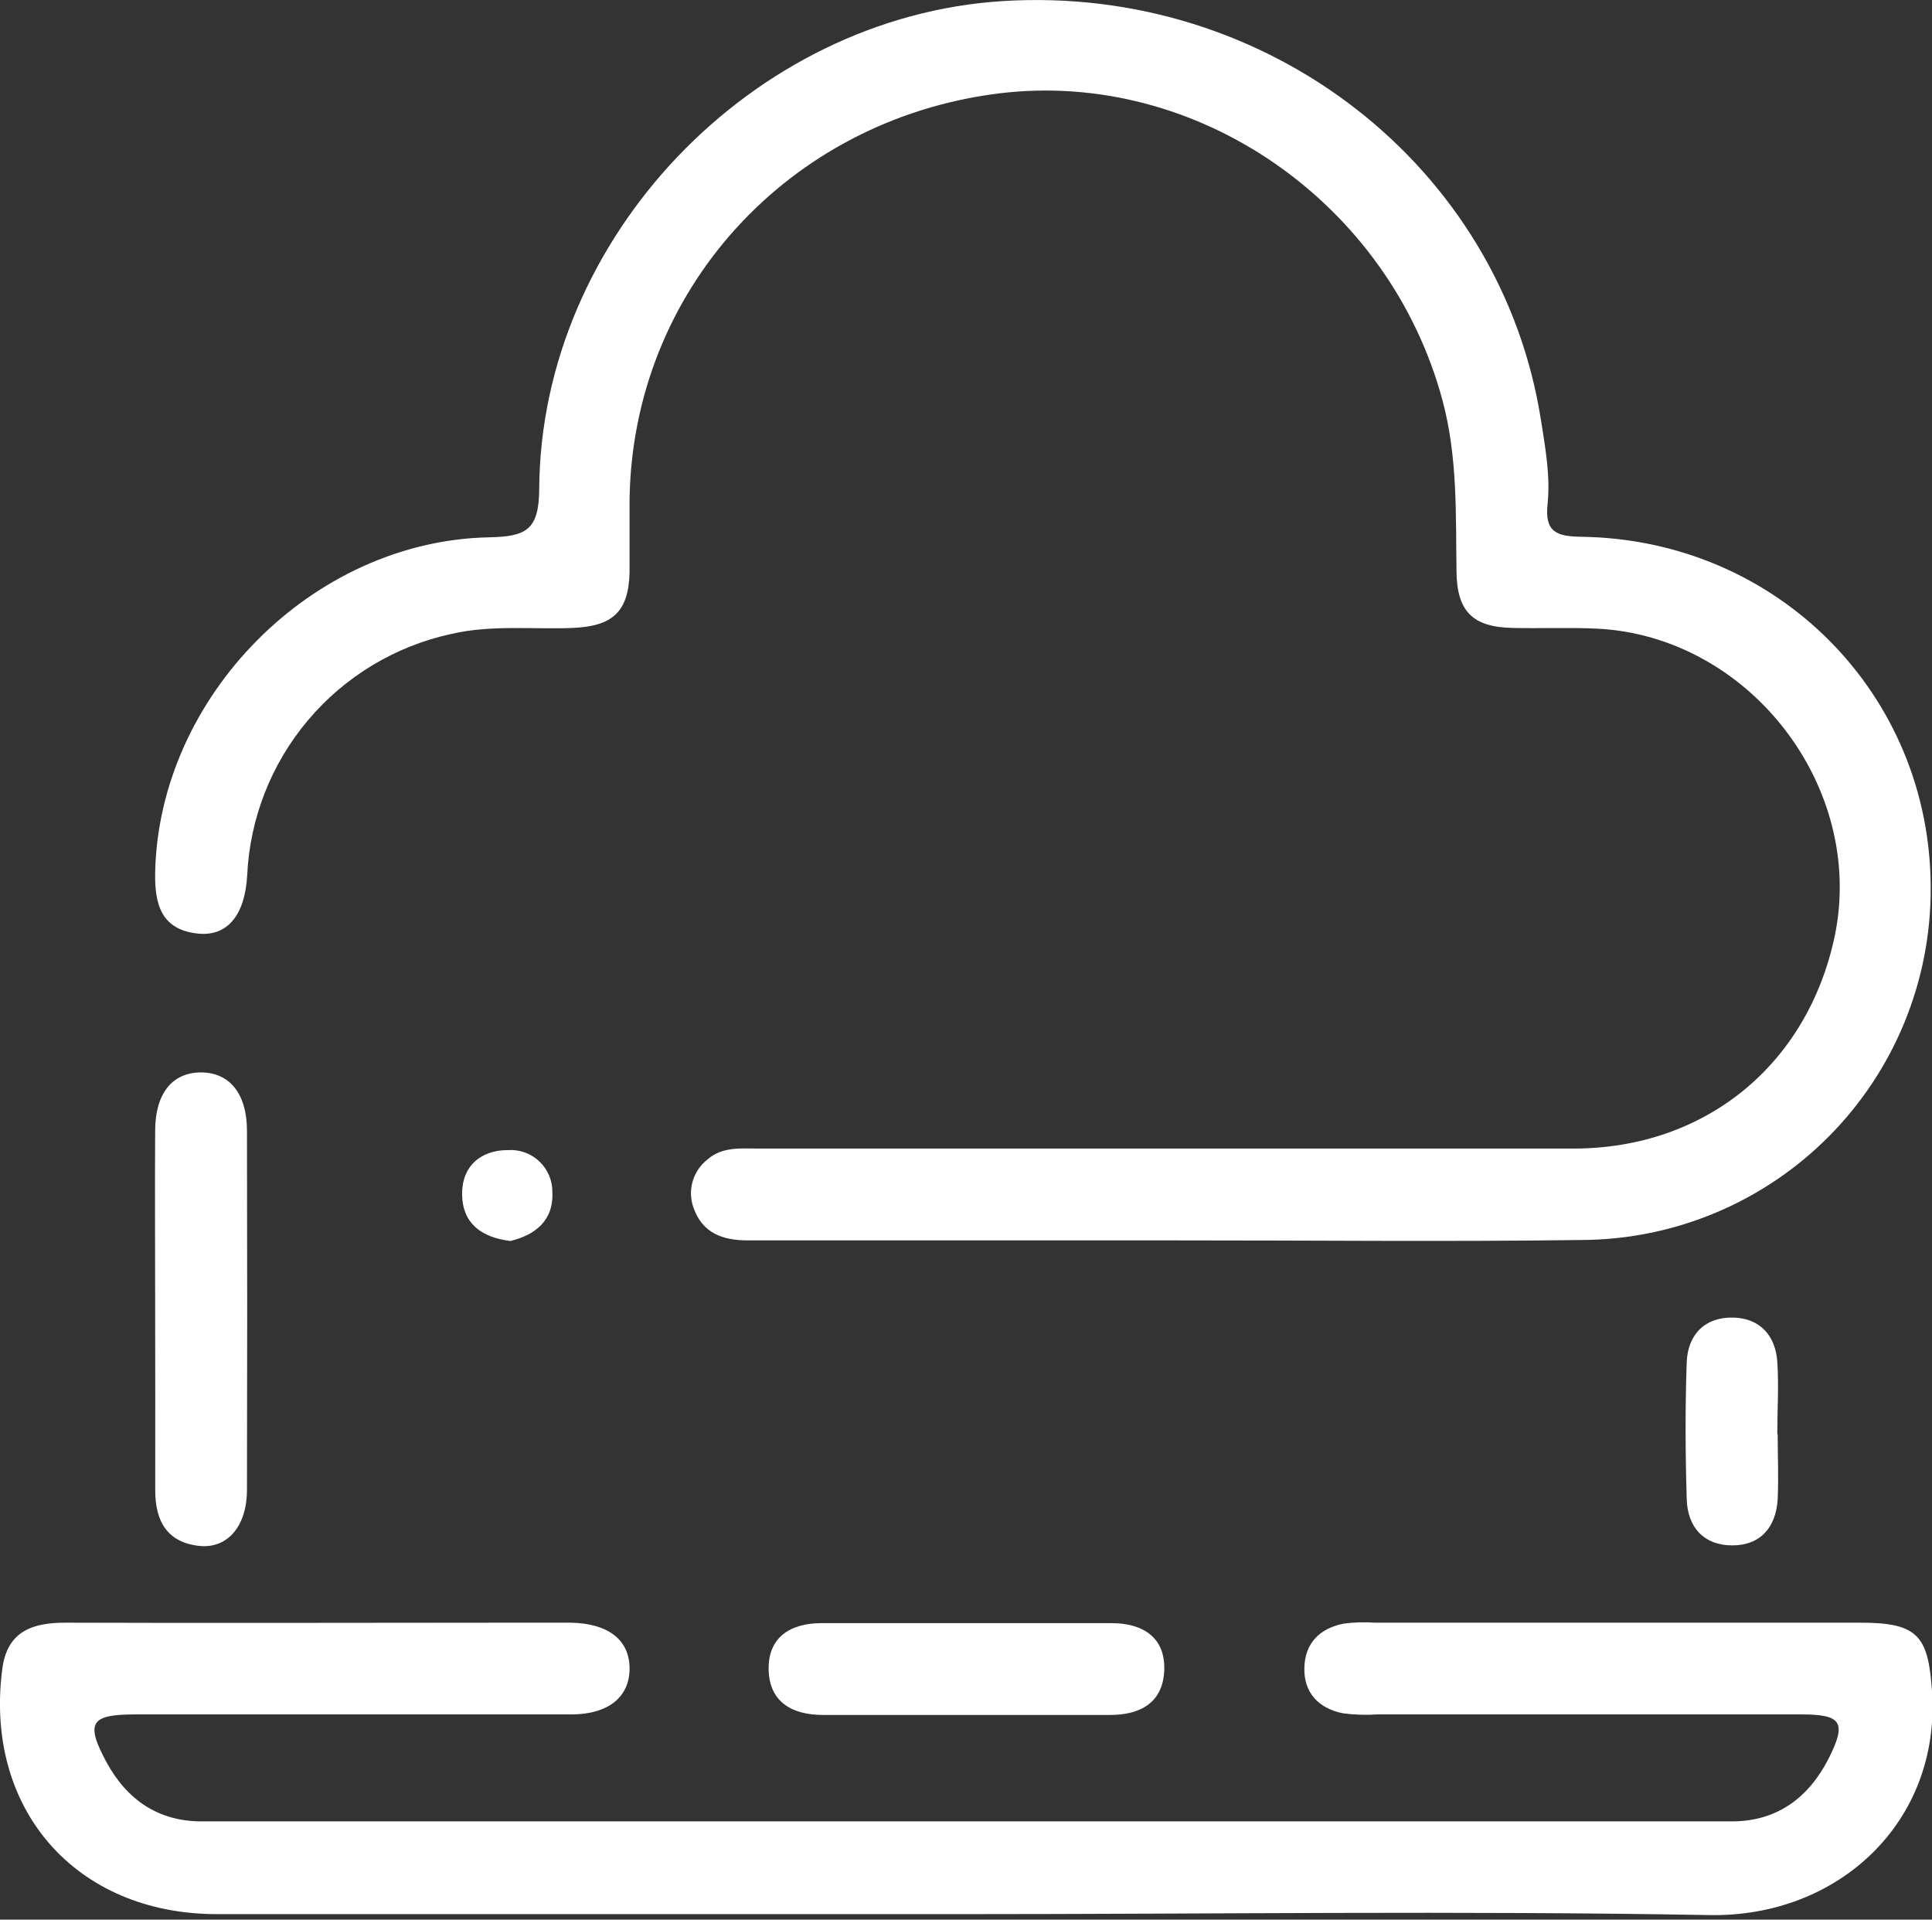
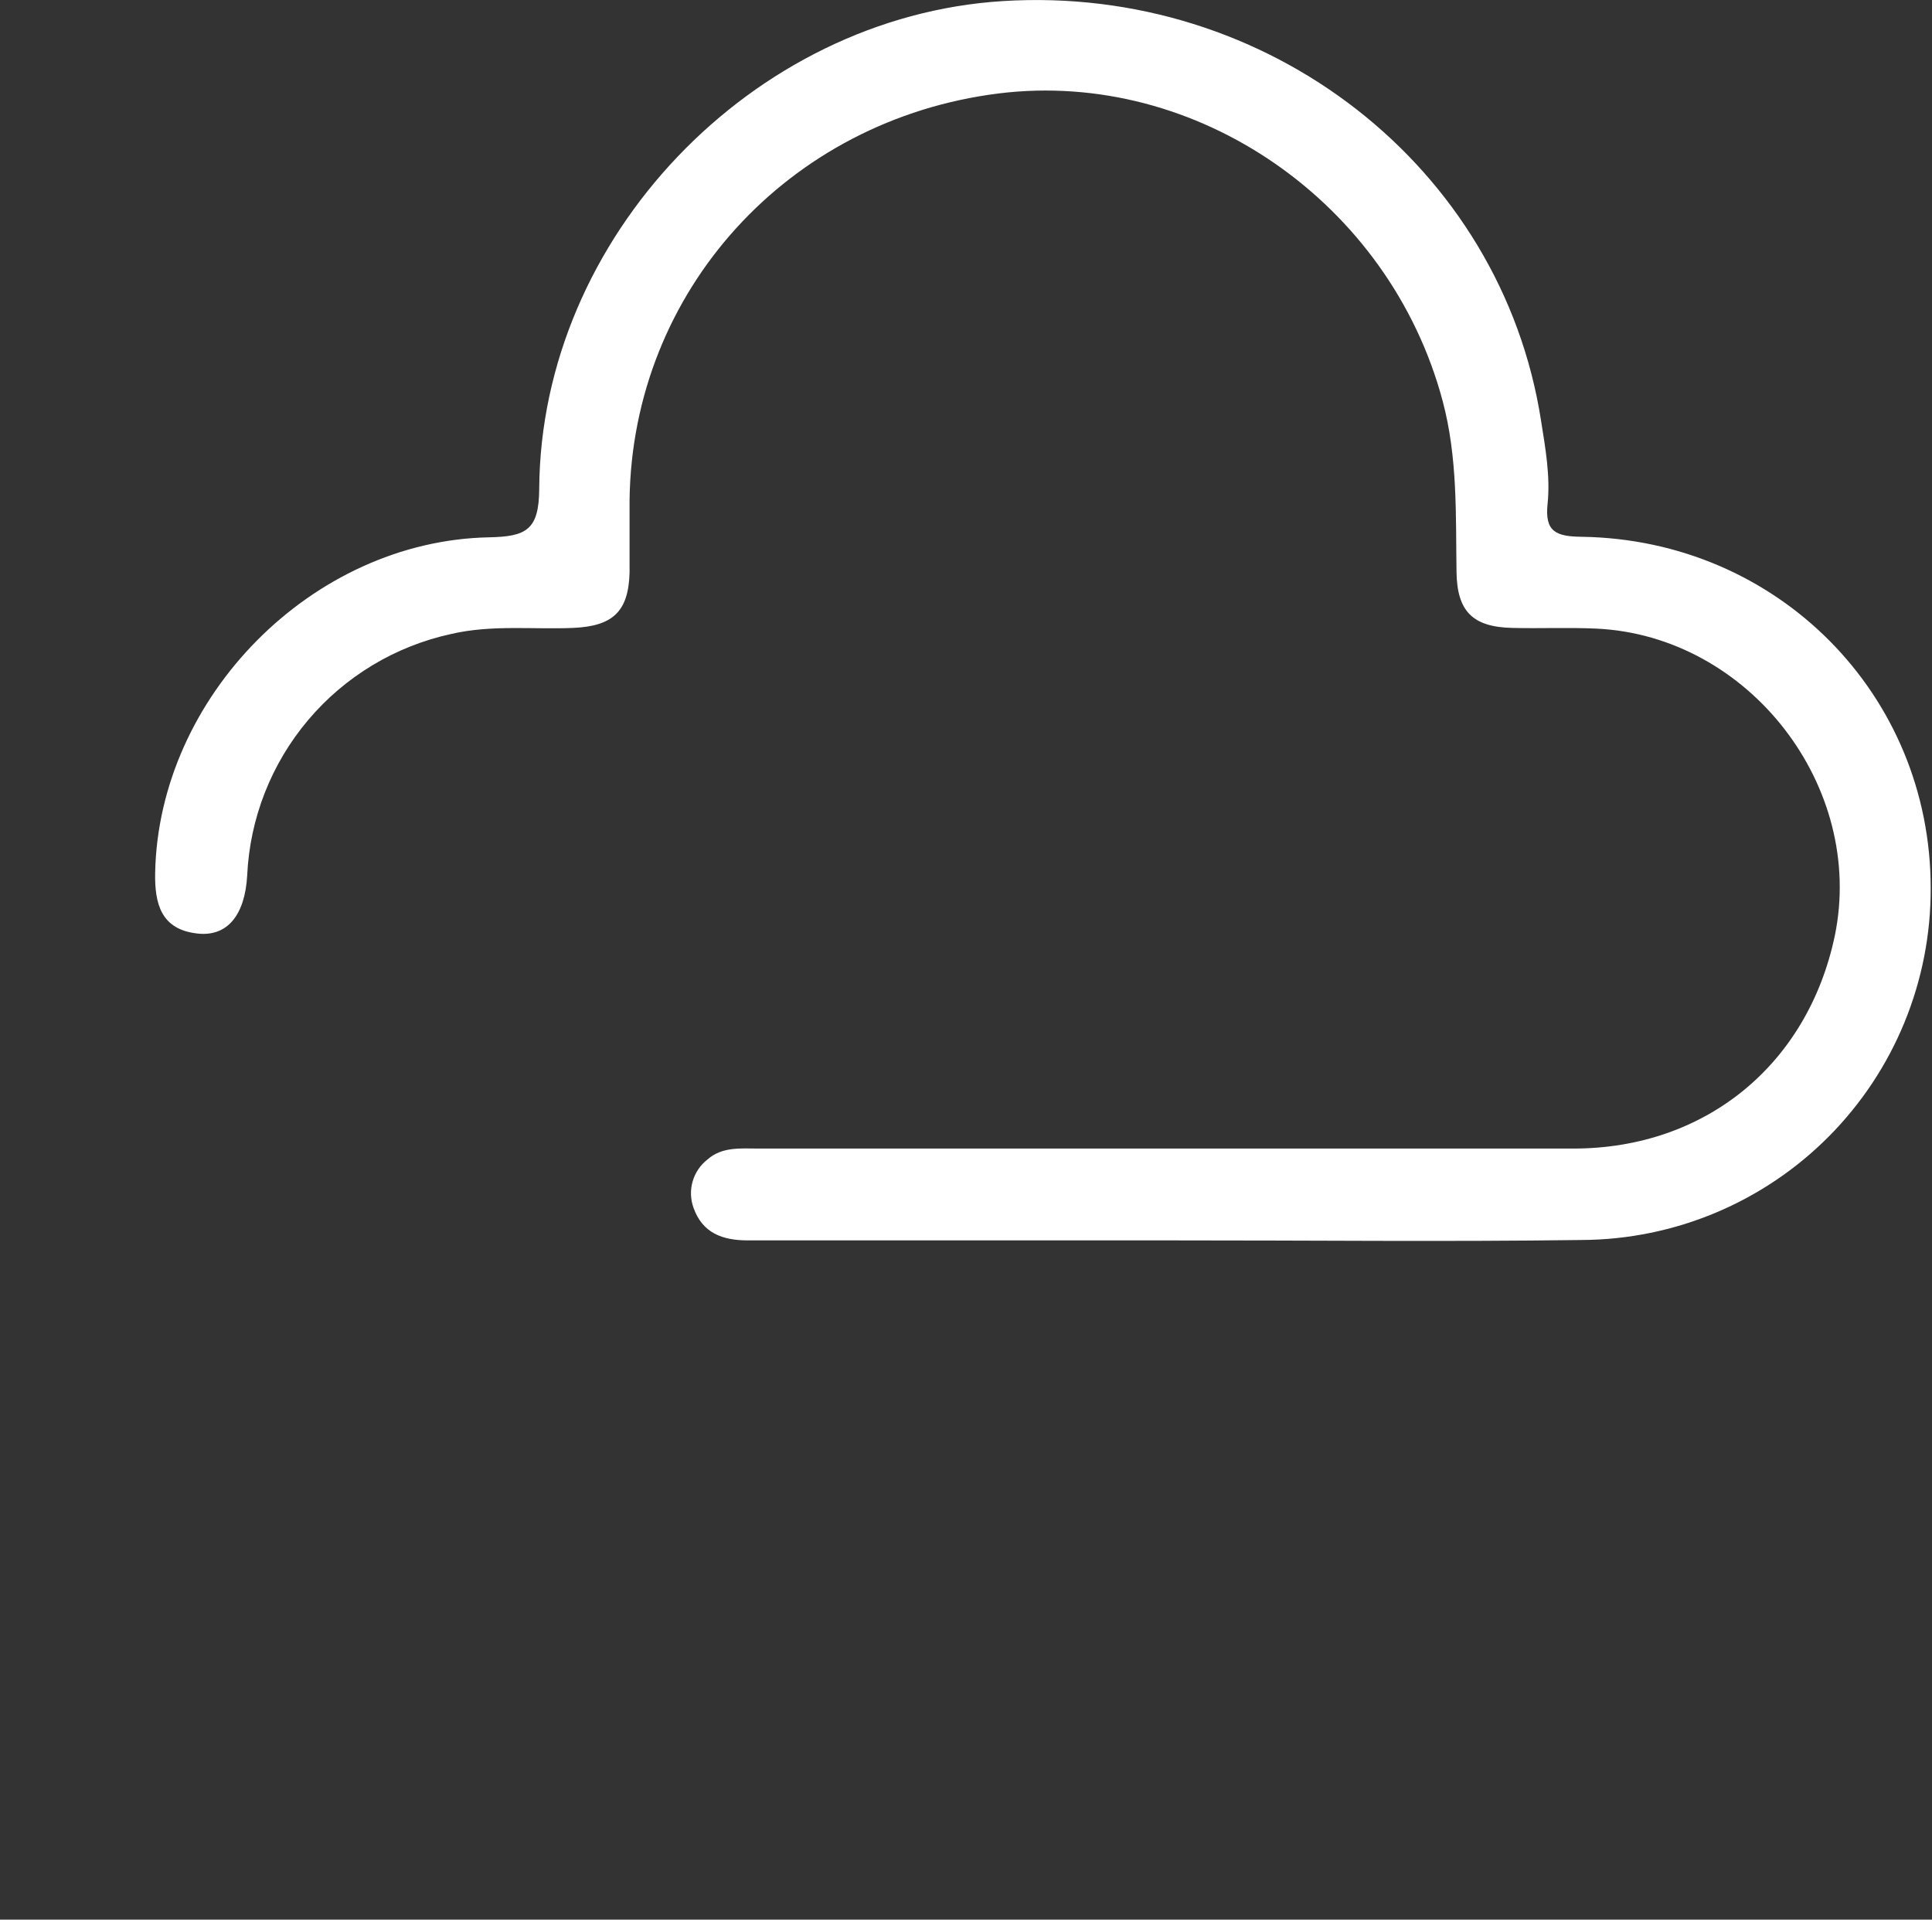
<svg xmlns="http://www.w3.org/2000/svg" width="152" height="151" viewBox="0 0 152 151" fill="none">
  <rect x="0" y="0" width="152" height="151" fill="#333333" stroke="none" />
  <g clip-path="url(#clip0)">
    <path d="M92.245 97.569C81.109 97.569 69.972 97.569 58.835 97.569C56.839 97.569 55.26 96.994 54.558 94.992C54.321 94.326 54.298 93.603 54.495 92.924C54.691 92.246 55.097 91.646 55.653 91.211C56.791 90.195 58.255 90.34 59.664 90.346C81.038 90.346 102.412 90.346 123.786 90.346C134.185 90.346 142.224 83.734 144.354 73.602C146.773 61.866 137.591 50.009 125.601 49.447C123.393 49.344 121.185 49.447 118.977 49.392C115.868 49.32 114.634 48.098 114.591 44.982C114.525 40.482 114.688 35.993 113.502 31.547C109.353 15.976 94.193 5.42 78.568 7.35C61.999 9.419 49.755 22.896 49.531 39.302C49.531 41.208 49.531 43.119 49.531 45.025C49.453 48.104 48.219 49.259 45.079 49.392C41.94 49.525 38.685 49.126 35.491 49.87C31.098 50.825 27.144 53.205 24.243 56.639C21.342 60.072 19.656 64.368 19.448 68.859C19.273 71.98 17.888 73.698 15.534 73.432C12.697 73.118 12.159 71.139 12.207 68.647C12.48 54.831 24.542 42.551 38.455 42.266C41.389 42.206 42.405 41.71 42.423 38.449C42.544 18.686 59.198 1.313 78.895 0.085C99.758 -1.222 118.124 13.103 121.239 33.071C121.584 35.261 121.984 37.457 121.754 39.653C121.524 41.849 122.449 42.2 124.446 42.224C139.859 42.454 151.897 54.631 151.897 69.857C151.923 77.166 149.047 84.186 143.901 89.376C138.755 94.566 131.76 97.502 124.452 97.538C113.726 97.684 102.983 97.563 92.245 97.569Z" fill="white" />
-     <path d="M75.731 150.566H17.053C5.946 150.56 -1.264 142.285 0.181 131.269C0.569 128.317 2.535 127.64 5.148 127.64C16.787 127.682 28.425 127.64 40.064 127.64C41.673 127.64 43.276 127.64 44.904 127.64C47.862 127.694 49.519 128.995 49.531 131.227C49.544 133.459 47.886 134.856 44.946 134.856C33.507 134.856 22.068 134.856 10.629 134.856C7.126 134.856 6.709 135.51 8.366 138.589C9.963 141.547 12.431 143.271 15.861 143.271C55.996 143.271 96.123 143.271 136.242 143.271C139.805 143.271 142.291 141.42 143.876 138.311C145.297 135.486 144.892 134.862 141.753 134.856H108.348C107.446 134.917 106.54 134.887 105.644 134.766C103.763 134.385 102.584 133.181 102.62 131.215C102.656 129.249 103.83 128.081 105.729 127.712C106.531 127.608 107.342 127.583 108.149 127.64H146.38C150.893 127.64 151.704 128.674 152 133.023C152.702 143.307 144.626 150.845 134.457 150.639C114.87 150.288 95.3 150.566 75.731 150.566Z" fill="white" />
-     <path d="M12.207 102.771C12.207 98.168 12.177 93.558 12.207 88.954C12.207 86.008 13.562 84.363 15.801 84.357C18.039 84.351 19.43 86.008 19.43 88.942C19.454 98.355 19.454 107.768 19.43 117.18C19.43 120.042 17.906 121.832 15.686 121.602C13.121 121.33 12.201 119.612 12.213 117.186C12.226 112.383 12.207 107.58 12.207 102.771Z" fill="white" />
-     <path d="M75.876 134.899C72.174 134.899 68.472 134.899 64.769 134.899C62.35 134.899 60.535 133.913 60.474 131.348C60.414 128.783 62.18 127.676 64.636 127.676C72.242 127.676 79.848 127.676 87.454 127.676C89.91 127.676 91.689 128.801 91.598 131.366C91.507 133.931 89.717 134.911 87.285 134.899C83.48 134.899 79.681 134.899 75.876 134.899Z" fill="white" />
-     <path d="M139.859 112.837C139.859 114.537 139.938 116.243 139.859 117.931C139.726 120.126 138.516 121.56 136.284 121.56C134.052 121.56 132.769 120.133 132.703 117.931C132.594 114.337 132.576 110.732 132.703 107.139C132.794 104.949 134.161 103.576 136.399 103.642C138.468 103.703 139.684 105.058 139.829 107.114C139.956 109.002 139.829 110.907 139.829 112.807L139.859 112.837Z" fill="white" />
-     <path d="M40.155 97.617C37.856 97.333 36.398 96.226 36.356 93.987C36.314 91.749 37.808 90.467 39.949 90.467C40.403 90.435 40.857 90.498 41.285 90.651C41.712 90.804 42.104 91.044 42.434 91.356C42.763 91.668 43.025 92.046 43.201 92.465C43.377 92.883 43.465 93.334 43.458 93.788C43.555 96.056 42.067 97.145 40.155 97.617Z" fill="white" />
  </g>
  <defs>
    <clipPath id="clip0">
      <rect width="152" height="150.687" fill="white" />
    </clipPath>
  </defs>
</svg>